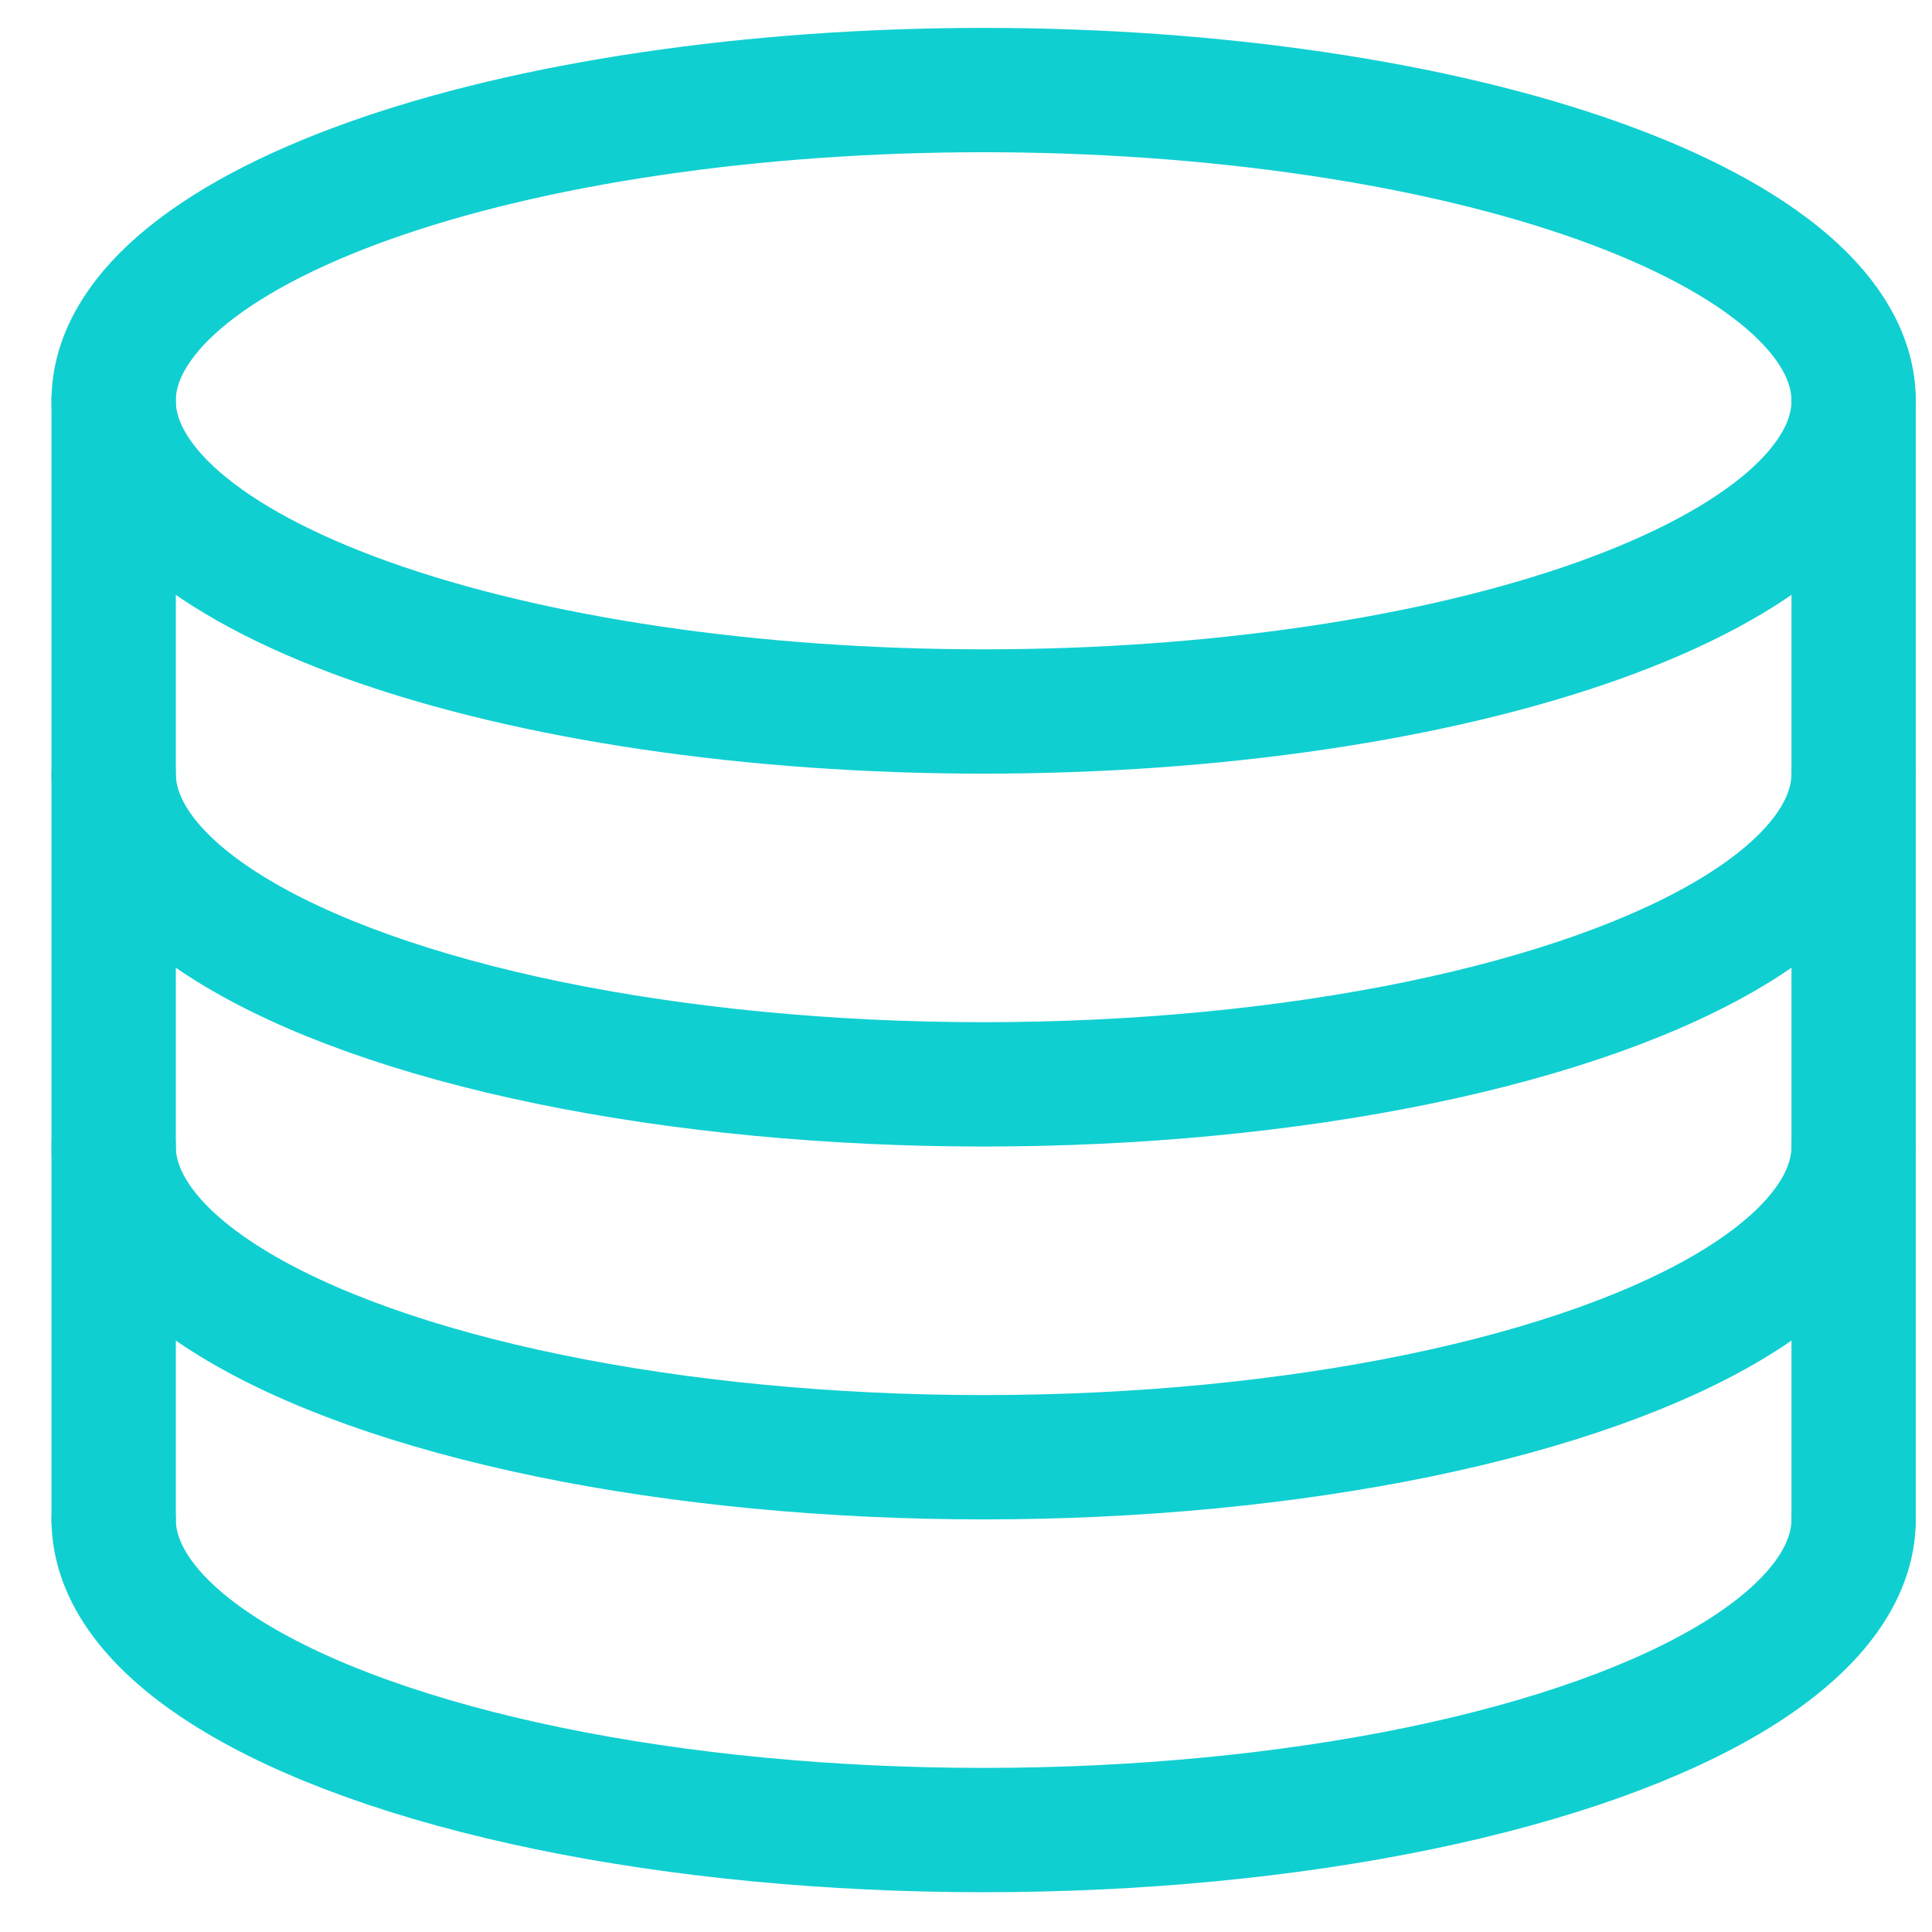
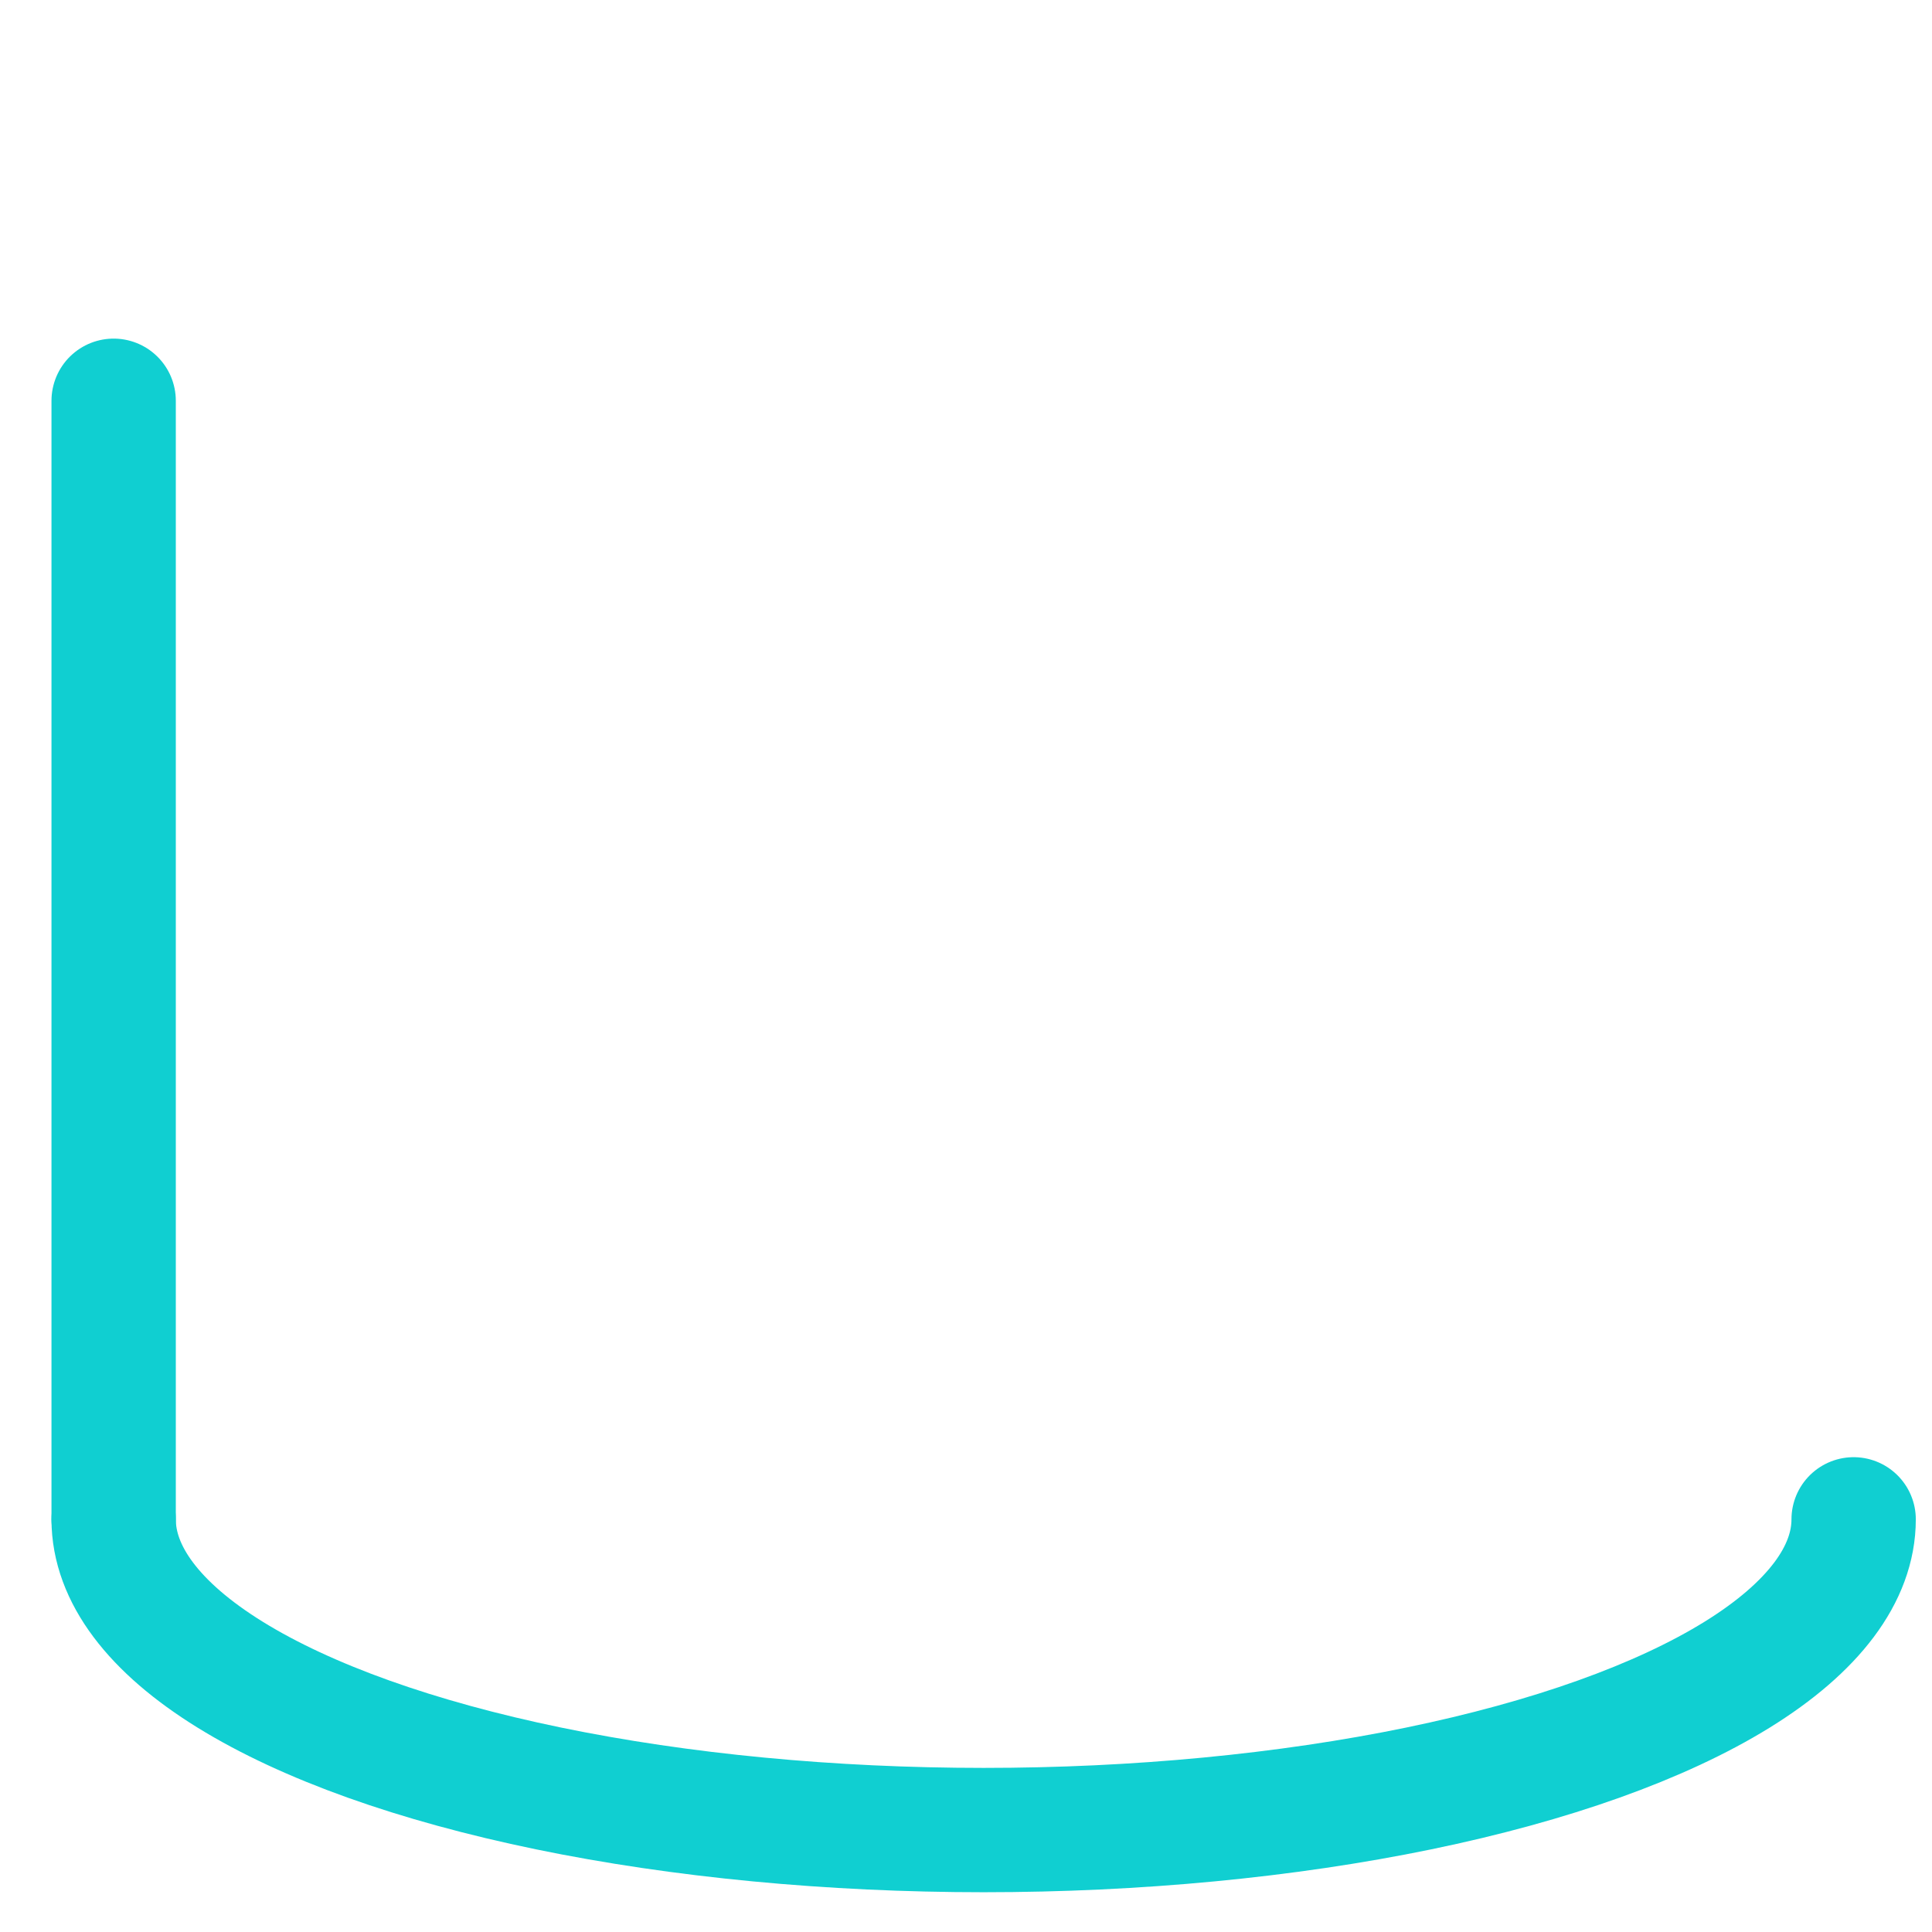
<svg xmlns="http://www.w3.org/2000/svg" width="34" height="34" viewBox="0 0 34 34" fill="none">
-   <path d="M32.621 7.053C32.621 7.772 32.225 8.483 31.456 9.146C30.686 9.809 29.558 10.412 28.137 10.92C26.715 11.428 25.027 11.831 23.169 12.105C21.312 12.38 19.321 12.521 17.311 12.521C13.25 12.521 9.356 11.945 6.484 10.92C3.613 9.894 2 8.504 2 7.053C2 6.335 2.396 5.624 3.165 4.961C3.935 4.298 5.063 3.695 6.484 3.187C7.906 2.679 9.594 2.276 11.451 2.002C13.309 1.727 15.3 1.585 17.311 1.585C19.321 1.585 21.312 1.727 23.169 2.002C25.027 2.276 26.715 2.679 28.137 3.187C29.558 3.695 30.686 4.298 31.456 4.961C32.225 5.624 32.621 6.335 32.621 7.053Z" stroke="#10CFD1" stroke-width="2.188" stroke-linecap="round" stroke-linejoin="round" />
  <path d="M32.621 26.738C32.621 27.698 31.913 28.641 30.57 29.472C29.226 30.303 27.293 30.994 24.966 31.474C22.638 31.954 19.998 32.206 17.311 32.206C14.623 32.206 11.983 31.954 9.655 31.474C7.328 30.994 5.395 30.303 4.051 29.472C2.707 28.641 2 27.698 2 26.738" stroke="#10CFD1" stroke-width="2.188" stroke-linecap="round" stroke-linejoin="round" />
-   <path d="M32.621 20.177C32.621 21.137 31.913 22.079 30.57 22.911C29.226 23.742 27.293 24.432 24.966 24.912C22.638 25.392 19.998 25.645 17.311 25.645C14.623 25.645 11.983 25.392 9.655 24.912C7.328 24.432 5.395 23.742 4.051 22.911C2.707 22.079 2 21.137 2 20.177" stroke="#10CFD1" stroke-width="2.188" stroke-linecap="round" stroke-linejoin="round" />
-   <path d="M32.621 13.615C32.621 14.575 31.913 15.518 30.57 16.349C29.226 17.18 27.293 17.87 24.966 18.35C22.638 18.83 19.998 19.083 17.311 19.083C14.623 19.083 11.983 18.83 9.655 18.35C7.328 17.87 5.395 17.18 4.051 16.349C2.707 15.518 2 14.575 2 13.615" stroke="#10CFD1" stroke-width="2.188" stroke-linecap="round" stroke-linejoin="round" />
  <path d="M2 7.053V26.738" stroke="#10CFD1" stroke-width="2.188" stroke-linecap="round" stroke-linejoin="round" />
-   <path d="M32.621 7.053V26.738" stroke="#10CFD1" stroke-width="2.188" stroke-linecap="round" stroke-linejoin="round" />
</svg>